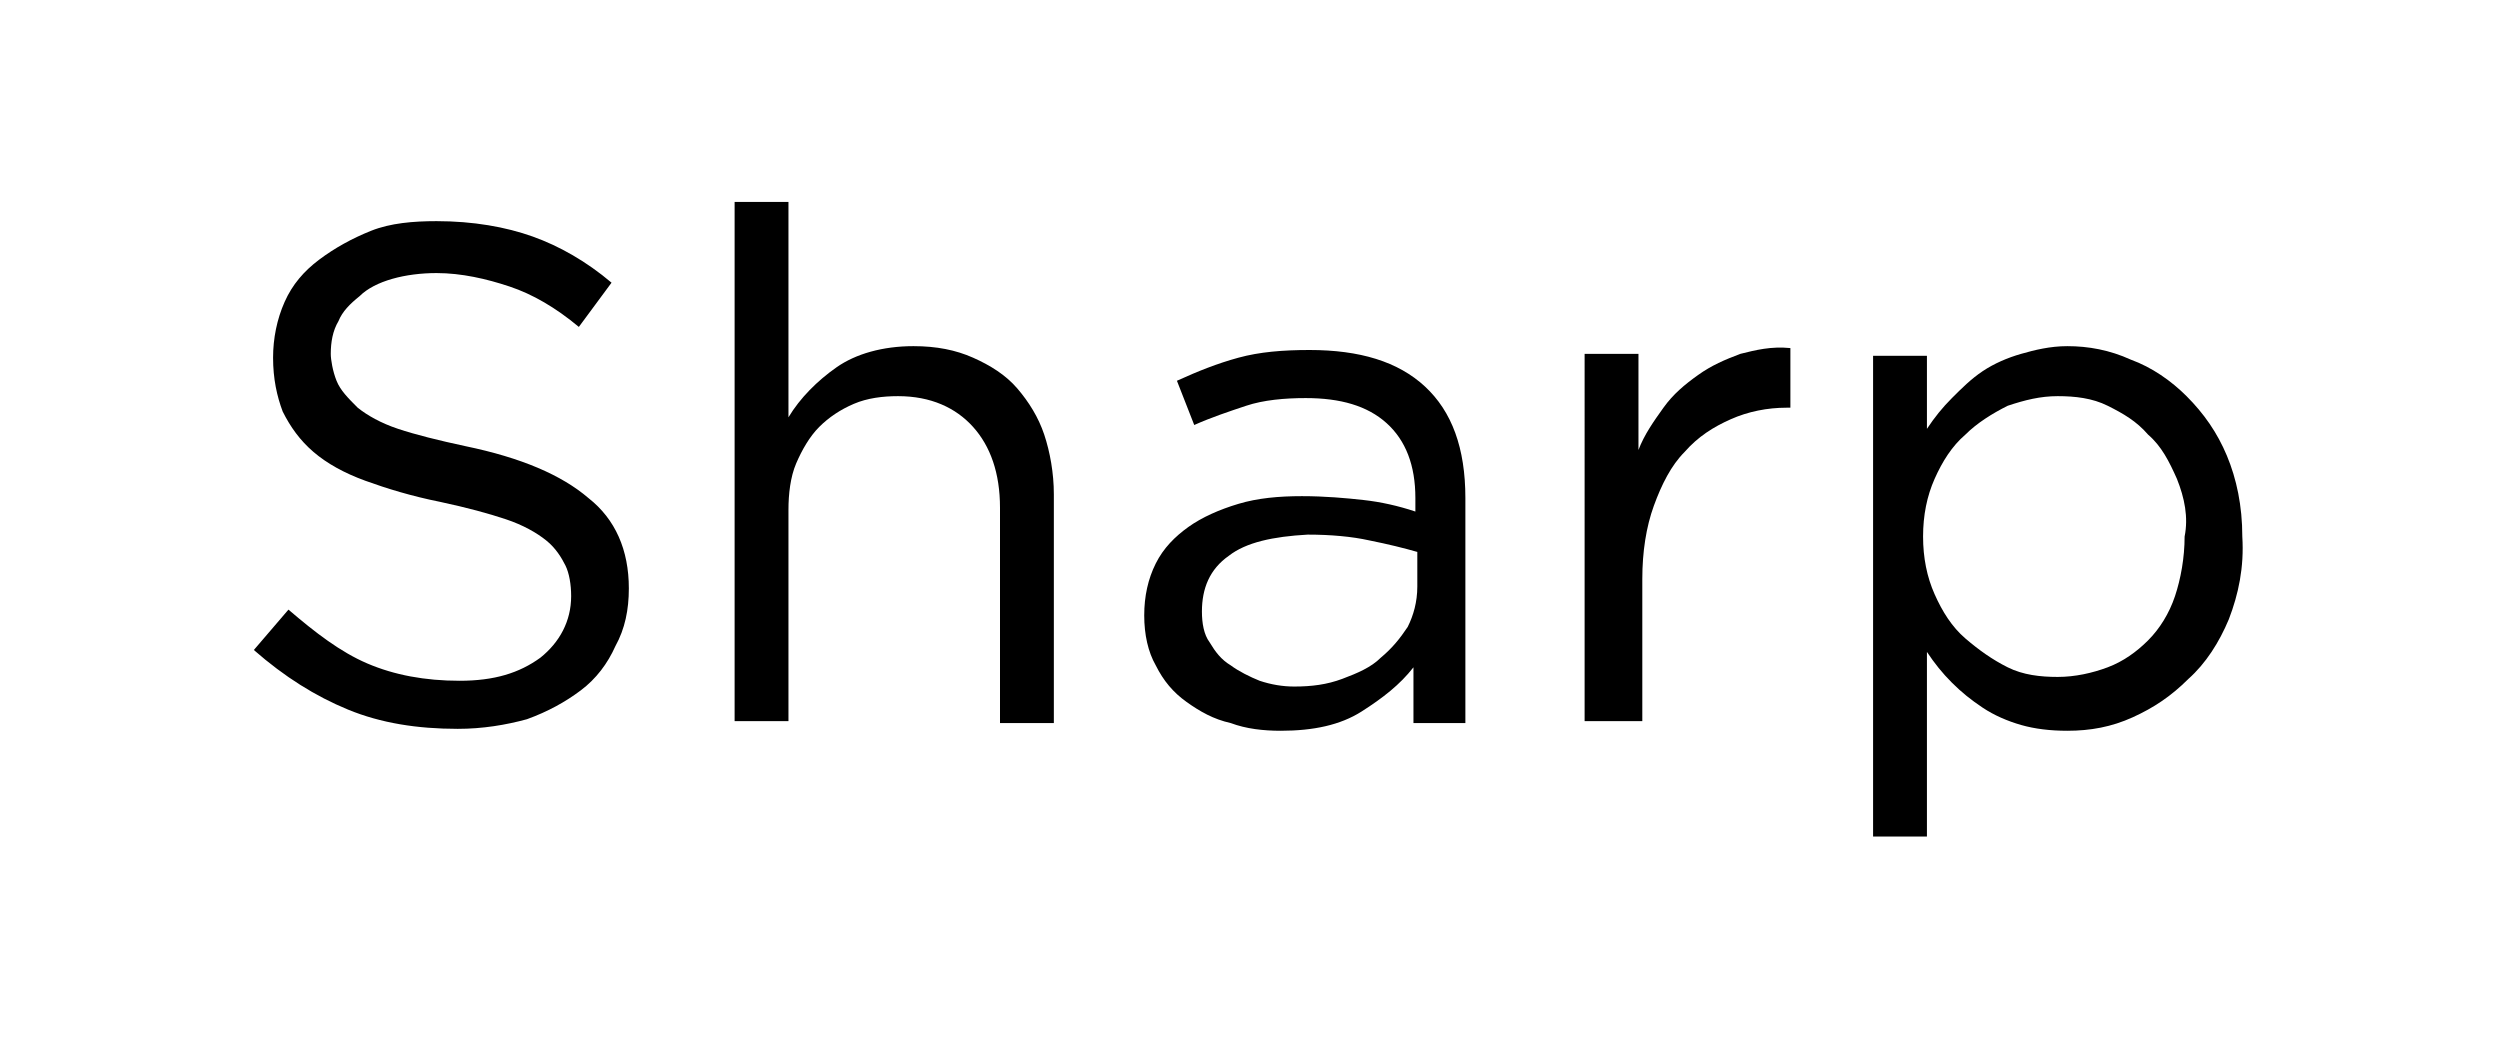
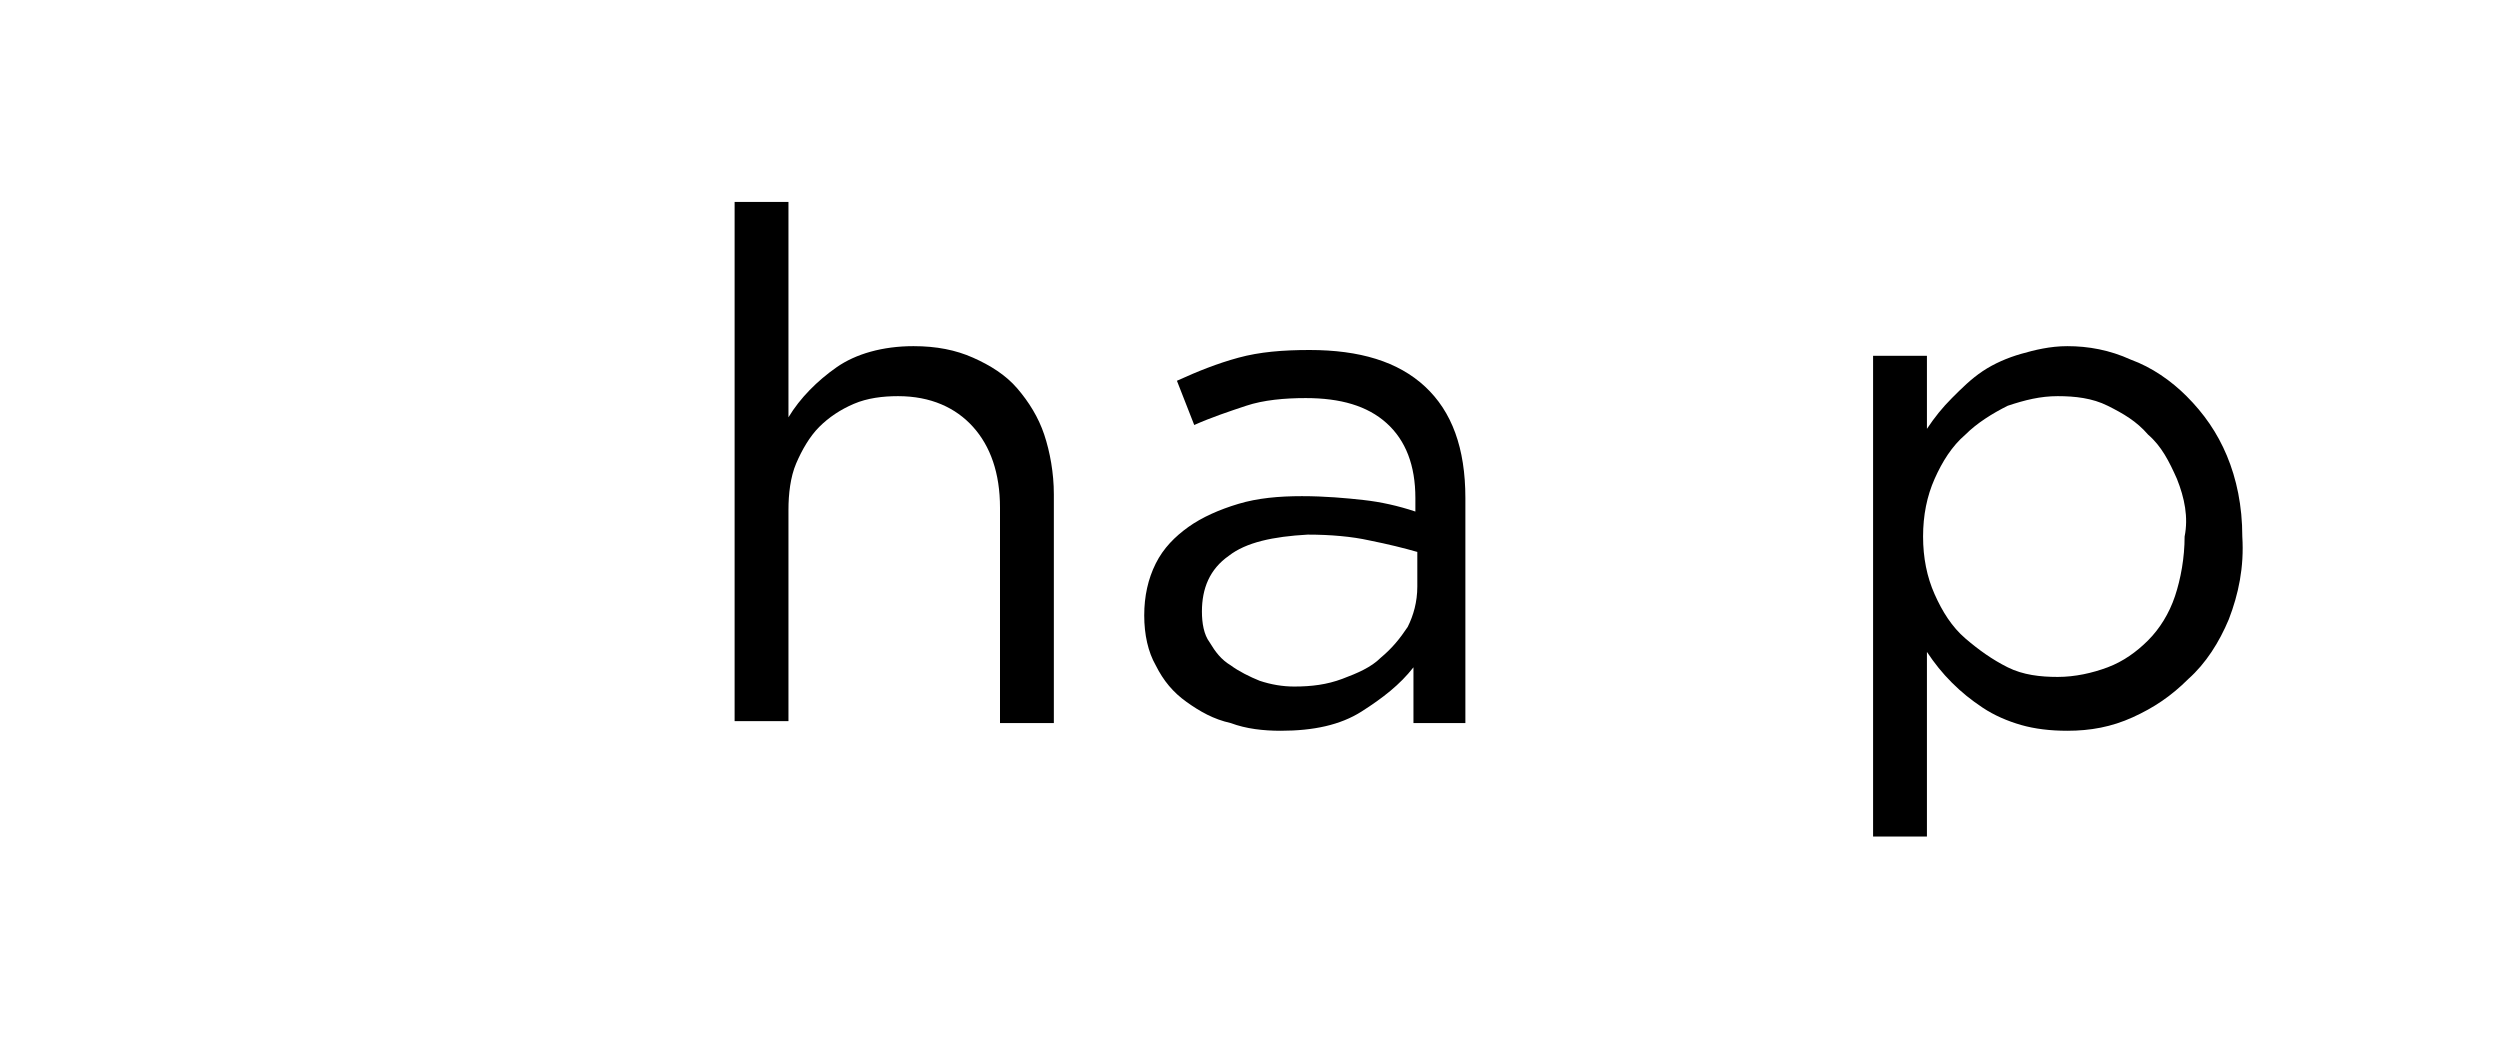
<svg xmlns="http://www.w3.org/2000/svg" version="1.1" id="Layer_1" x="0px" y="0px" viewBox="0 0 130 54" style="enable-background:new 0 0 130 54;" xml:space="preserve">
  <g>
-     <path d="M17.5,19.8c0.2,0.5,0.6,0.9,1.1,1.4c0.5,0.4,1.2,0.8,2.1,1.1c0.9,0.3,2.1,0.6,3.5,0.9c2.9,0.6,5,1.5,6.4,2.7   c1.4,1.1,2.1,2.7,2.1,4.7c0,1.1-0.2,2.1-0.7,3c-0.4,0.9-1,1.7-1.8,2.3c-0.8,0.6-1.7,1.1-2.8,1.5c-1.1,0.3-2.3,0.5-3.6,0.5   c-2.1,0-4-0.3-5.7-1c-1.7-0.7-3.3-1.7-4.9-3.1l1.8-2.1c1.4,1.2,2.7,2.2,4.1,2.8c1.4,0.6,3,0.9,4.8,0.9c1.8,0,3.1-0.4,4.2-1.2   c1-0.8,1.6-1.9,1.6-3.2c0-0.6-0.1-1.2-0.3-1.6s-0.5-0.9-1-1.3c-0.5-0.4-1.2-0.8-2.1-1.1c-0.9-0.3-2-0.6-3.4-0.9   c-1.5-0.3-2.8-0.7-3.9-1.1c-1.1-0.4-2-0.9-2.7-1.5s-1.2-1.3-1.6-2.1c-0.3-0.8-0.5-1.7-0.5-2.8c0-1,0.2-2,0.6-2.9s1-1.6,1.8-2.2   c0.8-0.6,1.7-1.1,2.7-1.5c1-0.4,2.2-0.5,3.4-0.5c1.9,0,3.6,0.3,5,0.8c1.4,0.5,2.8,1.3,4.1,2.4l-1.7,2.3c-1.2-1-2.4-1.7-3.6-2.1   c-1.2-0.4-2.5-0.7-3.8-0.7c-0.8,0-1.6,0.1-2.3,0.3c-0.7,0.2-1.3,0.5-1.7,0.9c-0.5,0.4-0.9,0.8-1.1,1.3c-0.3,0.5-0.4,1.1-0.4,1.7   C17.2,18.7,17.3,19.3,17.5,19.8z" />
    <path d="M41,37.5h-2.8v-27H41v11.2c0.6-1,1.5-1.9,2.5-2.6c1-0.7,2.4-1.1,4-1.1c1.2,0,2.2,0.2,3.1,0.6c0.9,0.4,1.7,0.9,2.3,1.6   c0.6,0.7,1.1,1.5,1.4,2.4s0.5,2,0.5,3.1v11.9h-2.8V26.4c0-1.8-0.5-3.2-1.4-4.2c-0.9-1-2.2-1.6-3.9-1.6c-0.8,0-1.6,0.1-2.3,0.4   c-0.7,0.3-1.3,0.7-1.8,1.2c-0.5,0.5-0.9,1.2-1.2,1.9c-0.3,0.7-0.4,1.6-0.4,2.4V37.5z" />
    <path d="M64.8,21.1c-0.9,0.3-1.8,0.6-2.7,1l-0.9-2.3c1.1-0.5,2.1-0.9,3.2-1.2c1.1-0.3,2.3-0.4,3.7-0.4c2.6,0,4.6,0.6,6,1.9   c1.4,1.3,2.1,3.2,2.1,5.8v11.7h-2.7v-2.9c-0.7,0.9-1.6,1.6-2.7,2.3s-2.5,1-4.2,1c-0.9,0-1.8-0.1-2.6-0.4c-0.9-0.2-1.6-0.6-2.3-1.1   c-0.7-0.5-1.2-1.1-1.6-1.9c-0.4-0.7-0.6-1.6-0.6-2.6c0-1,0.2-1.9,0.6-2.7c0.4-0.8,1-1.4,1.7-1.9c0.7-0.5,1.6-0.9,2.6-1.2   c1-0.3,2.1-0.4,3.3-0.4c1.2,0,2.3,0.1,3.2,0.2c0.9,0.1,1.8,0.3,2.7,0.6v-0.7c0-1.7-0.5-3-1.5-3.9c-1-0.9-2.4-1.3-4.2-1.3   C66.8,20.7,65.7,20.8,64.8,21.1z M63.9,28.9c-1,0.7-1.4,1.7-1.4,2.9c0,0.6,0.1,1.2,0.4,1.6c0.3,0.5,0.6,0.9,1.1,1.2   c0.4,0.3,1,0.6,1.5,0.8c0.6,0.2,1.2,0.3,1.8,0.3c0.9,0,1.7-0.1,2.5-0.4c0.8-0.3,1.5-0.6,2-1.1c0.6-0.5,1-1,1.4-1.6   c0.3-0.6,0.5-1.3,0.5-2.1v-1.8c-0.7-0.2-1.5-0.4-2.5-0.6c-0.9-0.2-2-0.3-3.2-0.3C66.2,27.9,64.8,28.2,63.9,28.9z" />
-     <path d="M85.2,37.5h-2.8V18.4h2.8v5c0.3-0.8,0.8-1.5,1.3-2.2c0.5-0.7,1.1-1.2,1.8-1.7c0.7-0.5,1.4-0.8,2.2-1.1   c0.8-0.2,1.6-0.4,2.6-0.3v3.1h-0.2c-1,0-2,0.2-2.9,0.6c-0.9,0.4-1.7,0.9-2.4,1.7c-0.7,0.7-1.2,1.7-1.6,2.8   c-0.4,1.1-0.6,2.4-0.6,3.8V37.5z" />
    <path d="M115.9,32.2c-0.5,1.2-1.2,2.3-2.1,3.1c-0.9,0.9-1.8,1.5-2.9,2c-1.1,0.5-2.2,0.7-3.4,0.7c-0.9,0-1.7-0.1-2.4-0.3   c-0.7-0.2-1.4-0.5-2-0.9s-1.1-0.8-1.6-1.3c-0.5-0.5-0.9-1-1.3-1.6v9.6h-2.8v-25h2.8v3.8c0.4-0.6,0.8-1.1,1.3-1.6   c0.5-0.5,1-1,1.6-1.4s1.3-0.7,2-0.9s1.5-0.4,2.4-0.4c1.1,0,2.2,0.2,3.3,0.7c1.1,0.4,2.1,1.1,2.9,1.9c0.9,0.9,1.6,1.9,2.1,3.1   c0.5,1.2,0.8,2.6,0.8,4.2C116.7,29.5,116.4,30.9,115.9,32.2z M113.2,24.9c-0.4-0.9-0.8-1.7-1.5-2.3c-0.6-0.7-1.3-1.1-2.1-1.5   s-1.7-0.5-2.6-0.5c-0.9,0-1.7,0.2-2.6,0.5c-0.8,0.4-1.6,0.9-2.2,1.5c-0.7,0.6-1.2,1.4-1.6,2.3c-0.4,0.9-0.6,1.9-0.6,3   c0,1.1,0.2,2.1,0.6,3c0.4,0.9,0.9,1.7,1.6,2.3c0.7,0.6,1.4,1.1,2.2,1.5c0.8,0.4,1.7,0.5,2.6,0.5c0.9,0,1.8-0.2,2.6-0.5   c0.8-0.3,1.5-0.8,2.1-1.4c0.6-0.6,1.1-1.4,1.4-2.3s0.5-2,0.5-3.1C113.8,26.9,113.6,25.9,113.2,24.9z" />
  </g>
</svg>